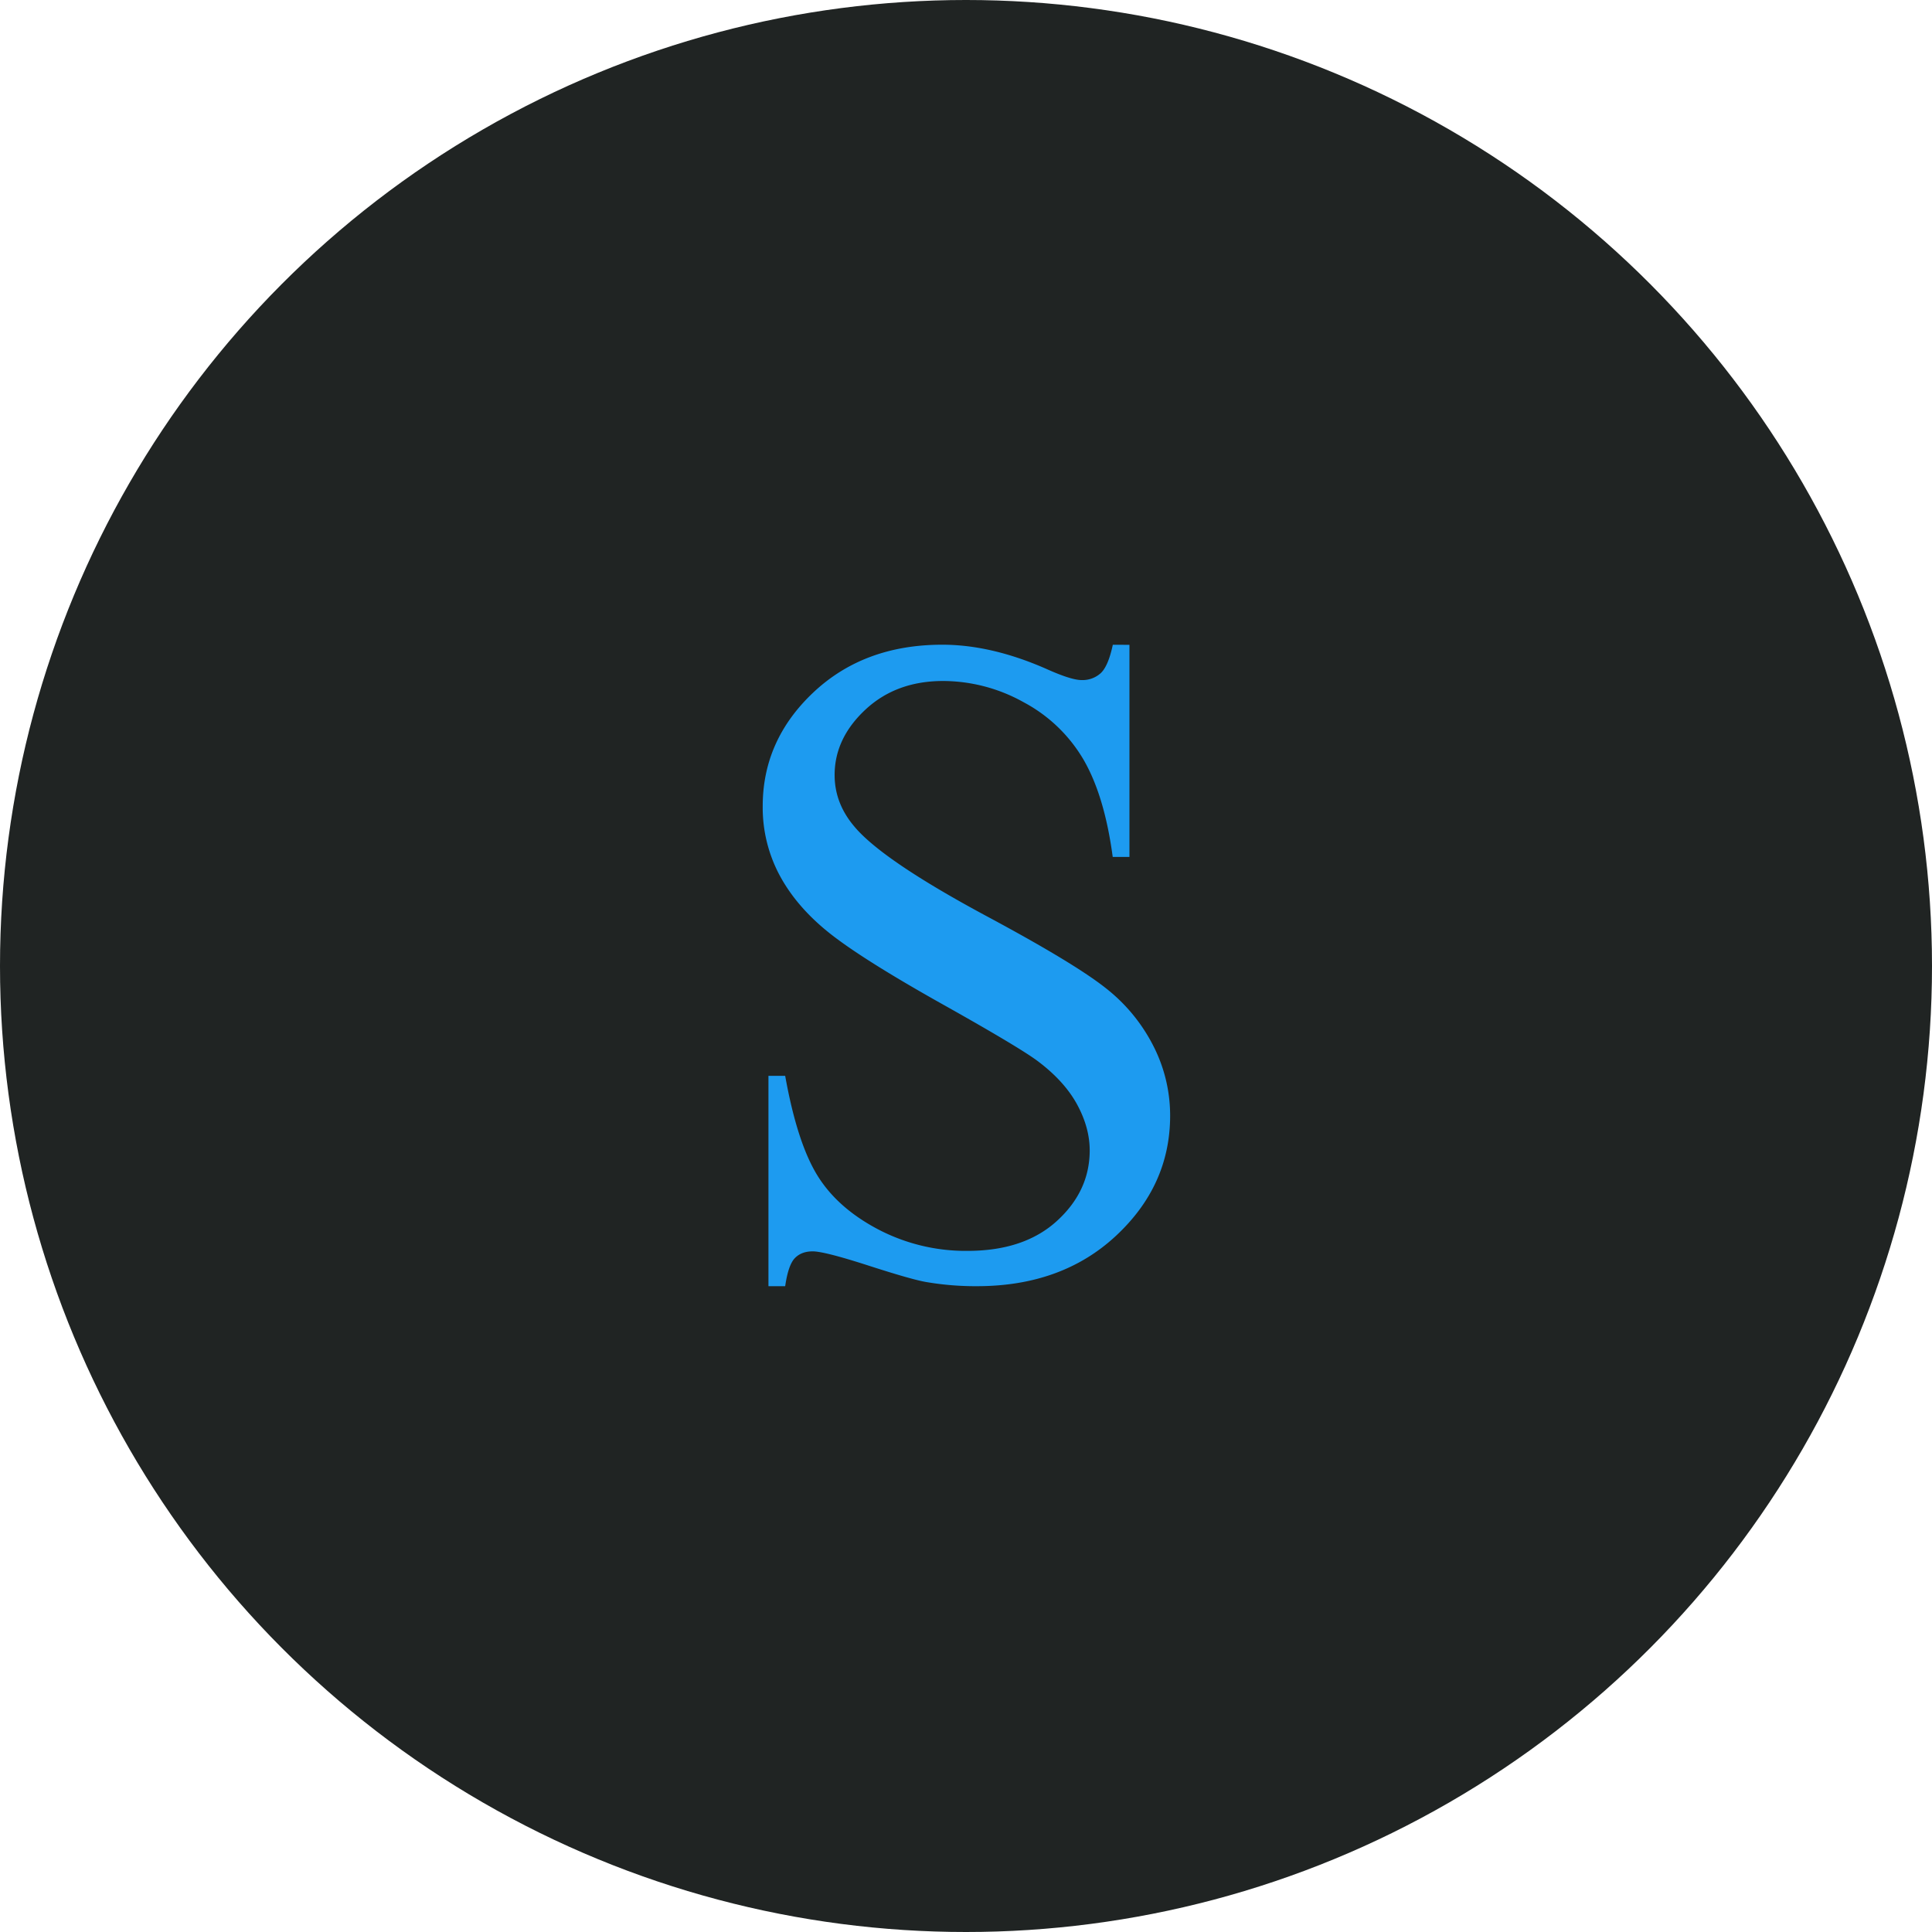
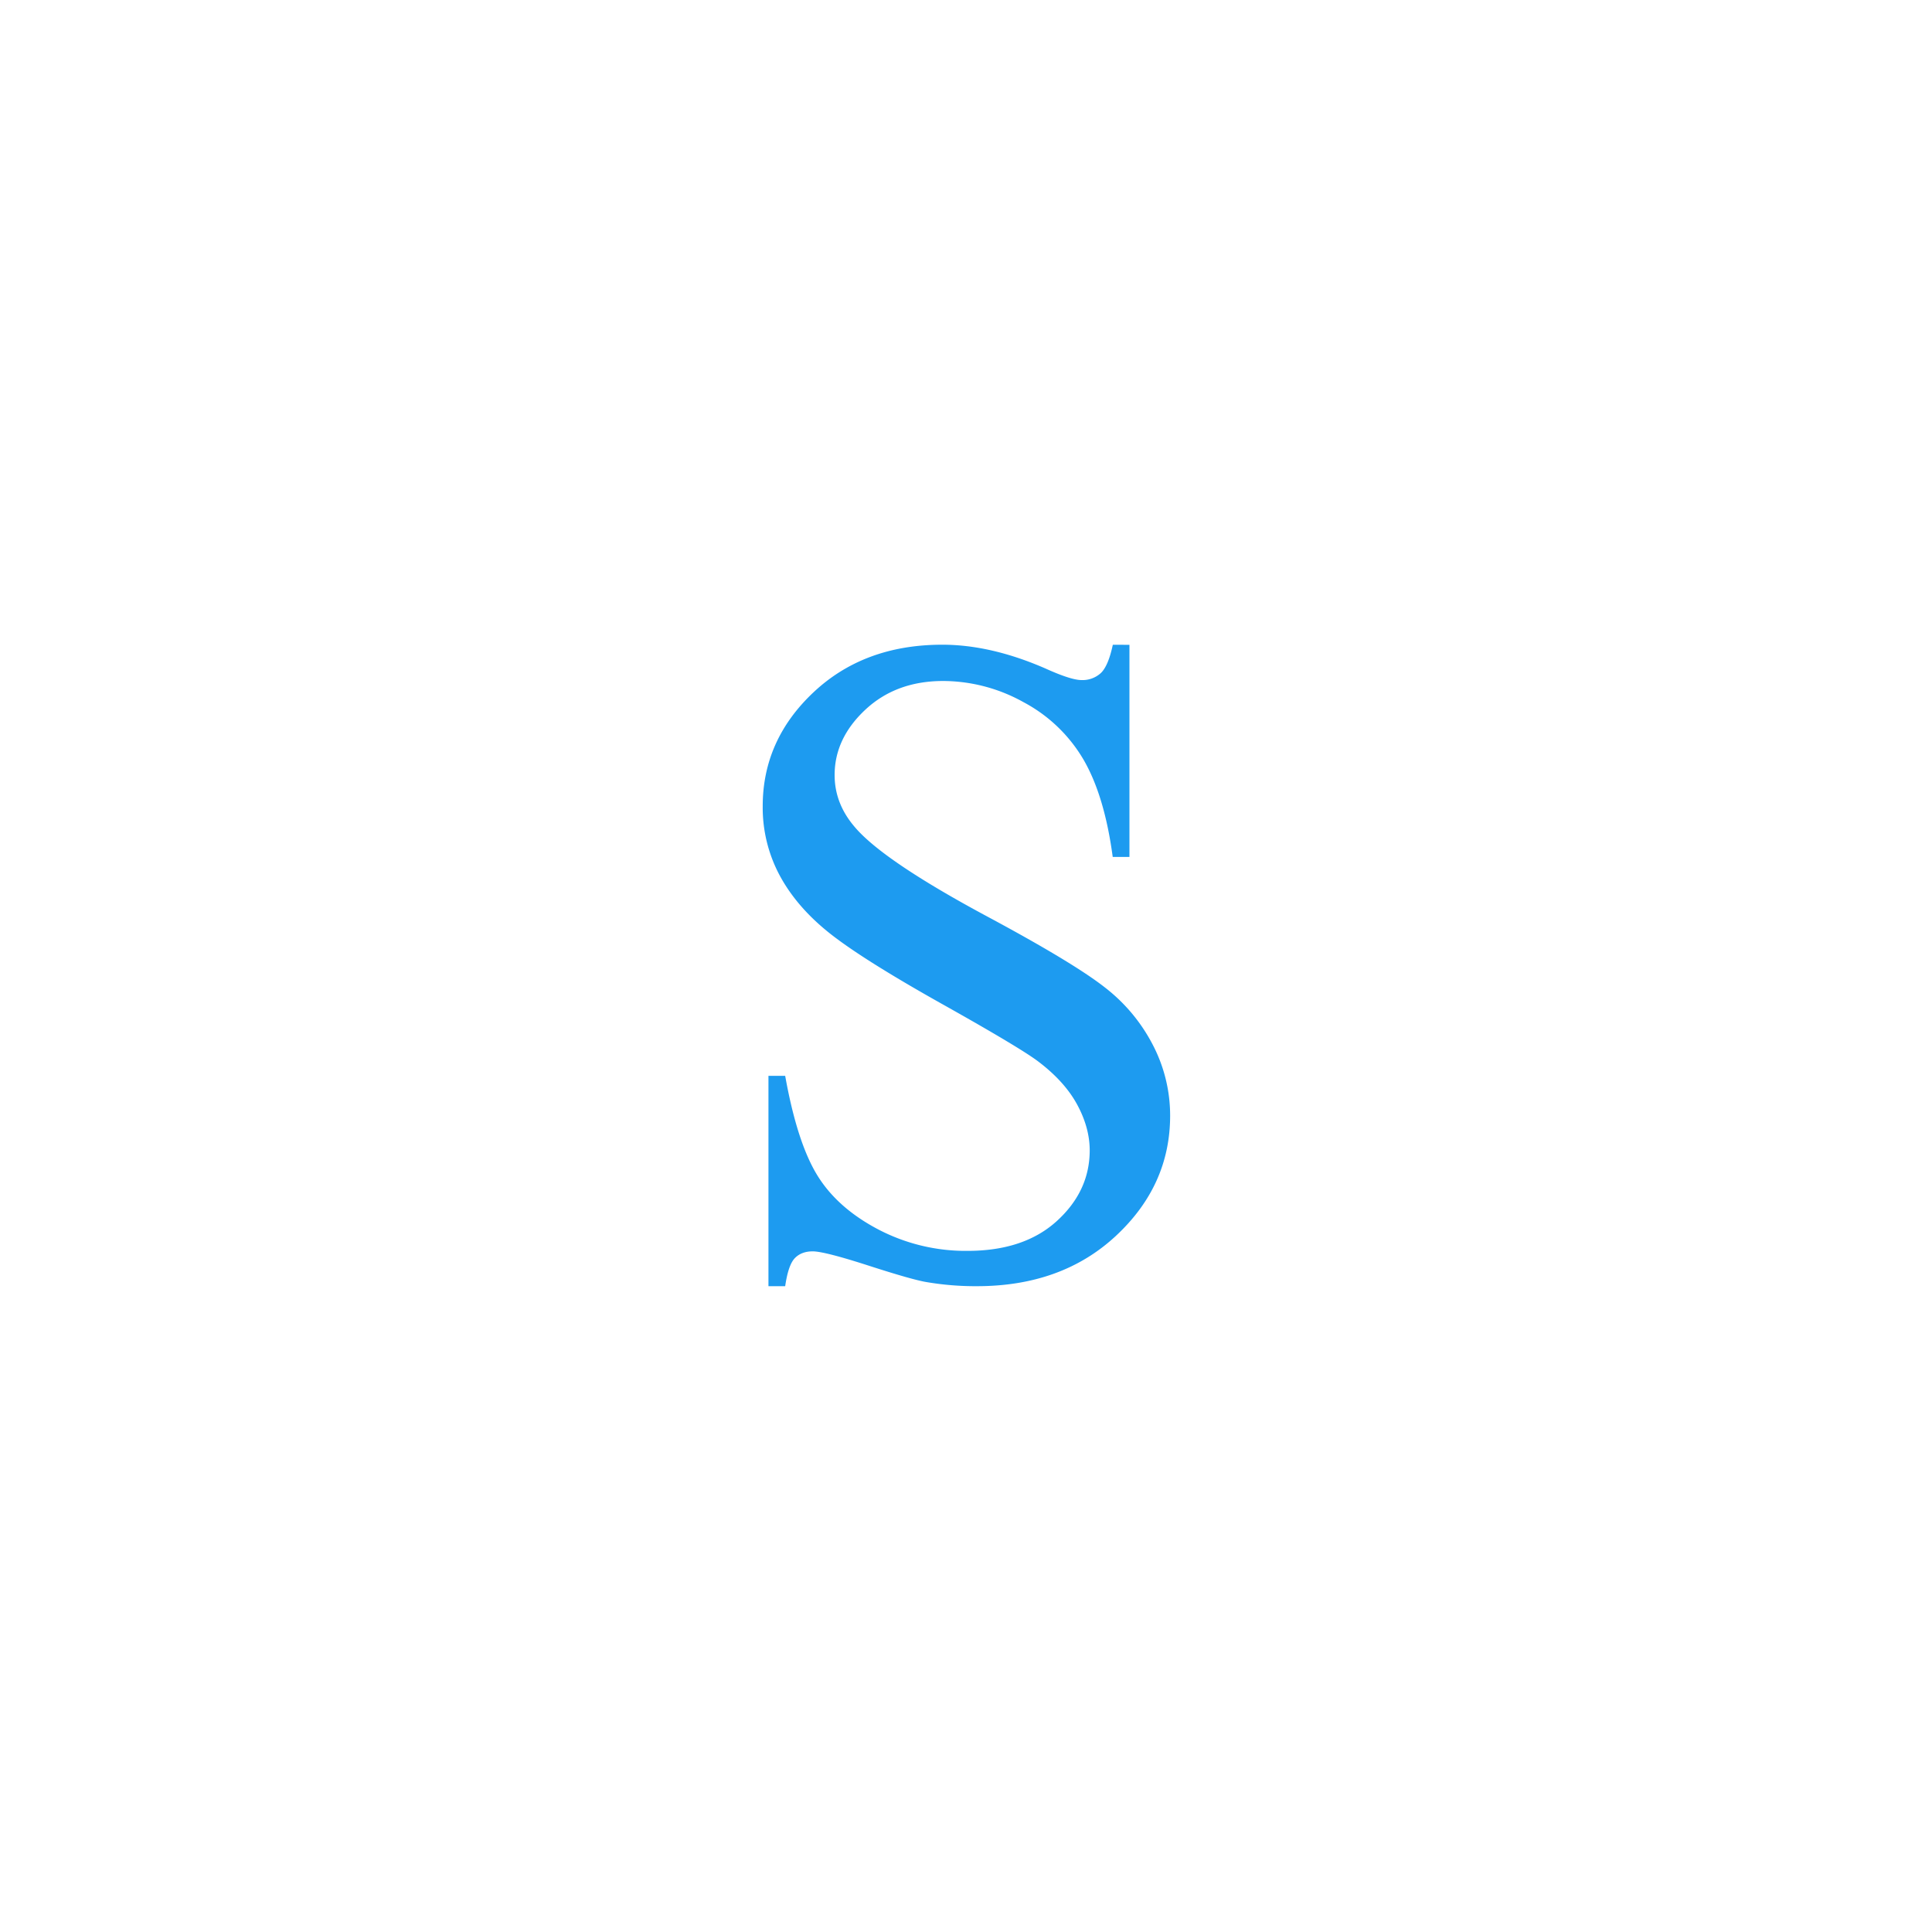
<svg xmlns="http://www.w3.org/2000/svg" id="Capa_1" data-name="Capa 1" viewBox="0 0 1000 1000">
  <defs>
    <style>.cls-1{fill:#202423;}.cls-2{fill:#1d9bf0;}</style>
  </defs>
  <title>Mesa de trabajo 1</title>
-   <circle class="cls-1" cx="500" cy="500" r="500" />
  <path class="cls-2" d="M584.6,333.75v109.8h-8.66q-4.22-31.6-15.1-50.34a78.66,78.66,0,0,0-31-29.73,85.91,85.91,0,0,0-41.67-11q-24.36,0-40.27,14.86T432,401.17q0,14.52,10.06,26.46,14.52,17.55,69.07,46.82,44.48,23.88,60.75,36.64a89.35,89.35,0,0,1,25,30.09,79.14,79.14,0,0,1,8.78,36.28q0,36.06-28,62.16t-72,26.11a151.74,151.74,0,0,1-26-2.11q-7.26-1.17-30.09-8.54t-28.91-7.38q-5.85,0-9.25,3.51t-5,14.52h-8.66V556.86h8.66Q412.53,591,422.83,608t31.49,28.21a97.62,97.62,0,0,0,46.47,11.24q29.26,0,46.24-15.46t17-36.52q0-11.7-6.44-23.64t-20-22.25q-9.12-7-49.86-29.85t-57.95-36.4q-17.21-13.58-26.1-30a74.32,74.32,0,0,1-8.9-36.05q0-34.18,26.22-58.88t66.73-24.7q25.27,0,53.61,12.41Q554.4,352,559.79,352a14,14,0,0,0,10-3.63q3.85-3.63,6.2-14.63Z" />
</svg>